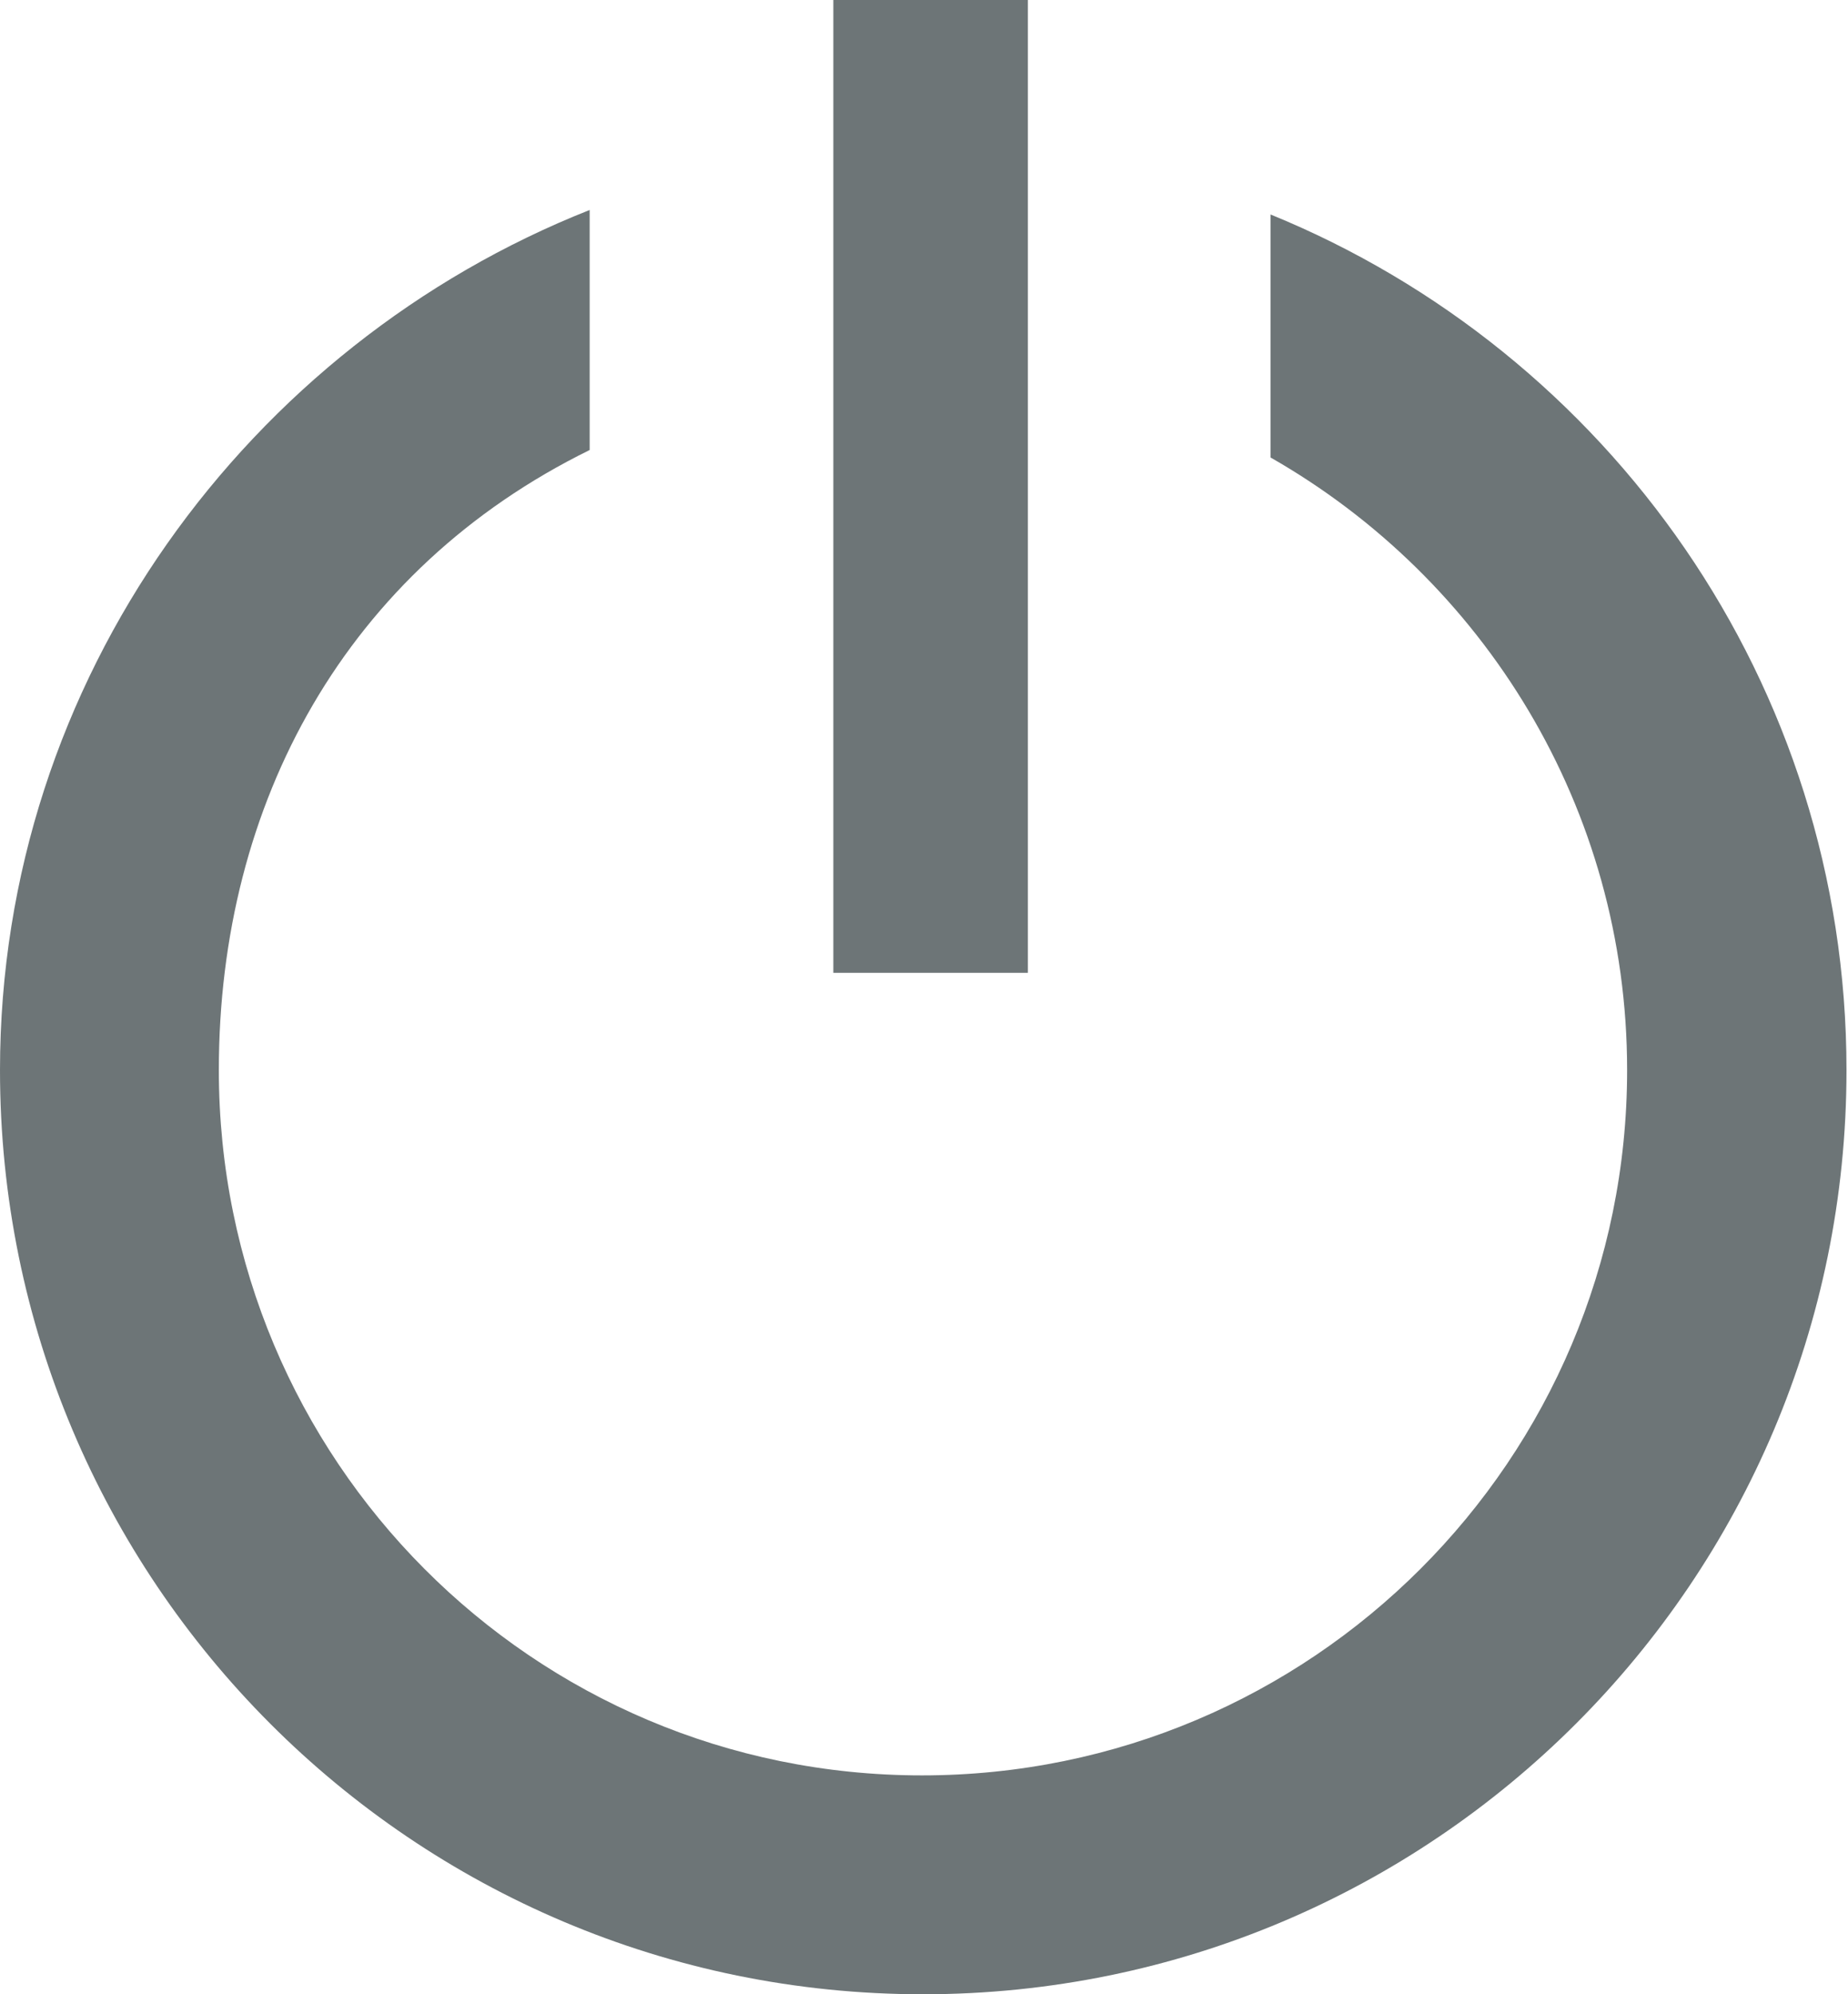
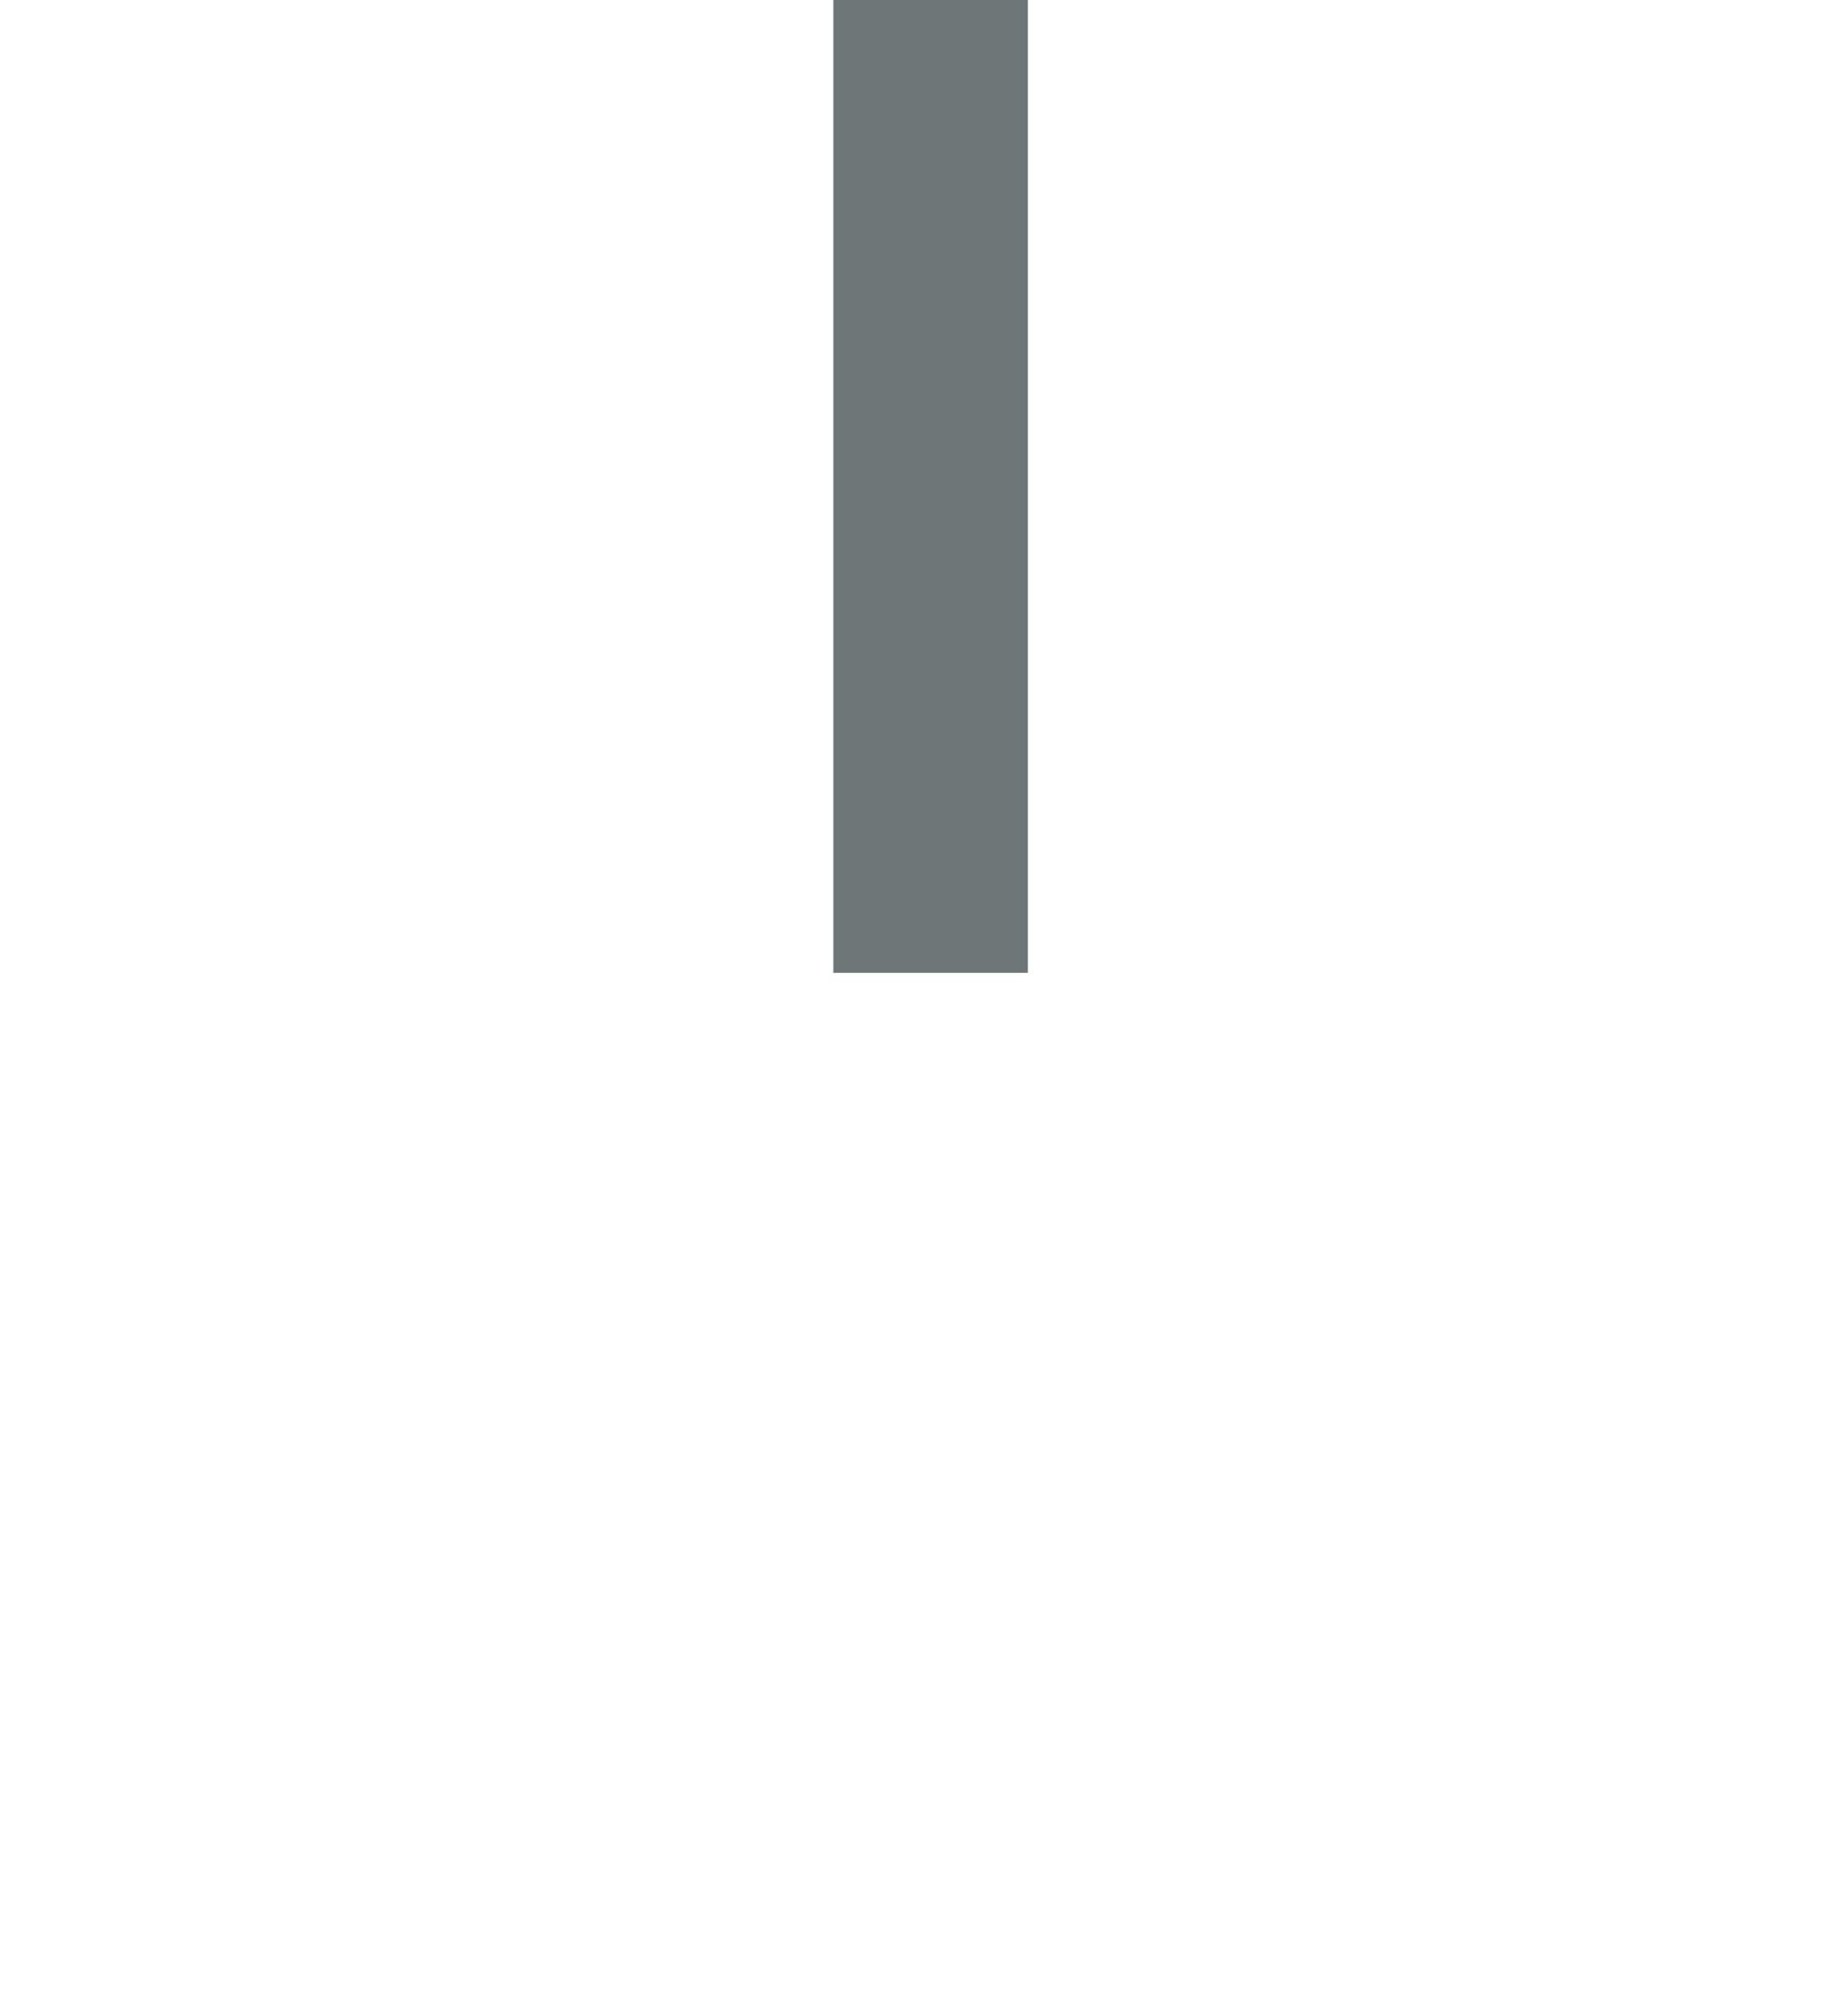
<svg xmlns="http://www.w3.org/2000/svg" width="38px" height="41px" viewBox="0 0 38 41" version="1.1">
  <title>power</title>
  <desc>Created with Sketch.</desc>
  <defs />
  <g id="Page-1" stroke="none" stroke-width="1" fill="none" fill-rule="evenodd">
    <g id="power" fill="#6D7577">
-       <path d="M26.125,4.409 L26.125,9.405 C30.502,11.901 33.458,16.601 33.458,22 C33.458,30.008 26.966,36.5 18.958,36.5 C10.95,36.5 4.5,30.008 4.5,22 C4.5,16.496 7.125,11.709 12.125,9.252 L12.125,4.317 C5.125,7.085 0,13.949 0,22 C0,32.493 8.486,41 18.979,41 C29.472,41 37.969,32.493 37.969,22 C37.969,14.044 33.064,7.239 26.125,4.409" id="Fill-1" />
      <polygon id="Fill-4" points="17.136 20 21.136 20 21.136 0 17.136 0" />
    </g>
  </g>
</svg>